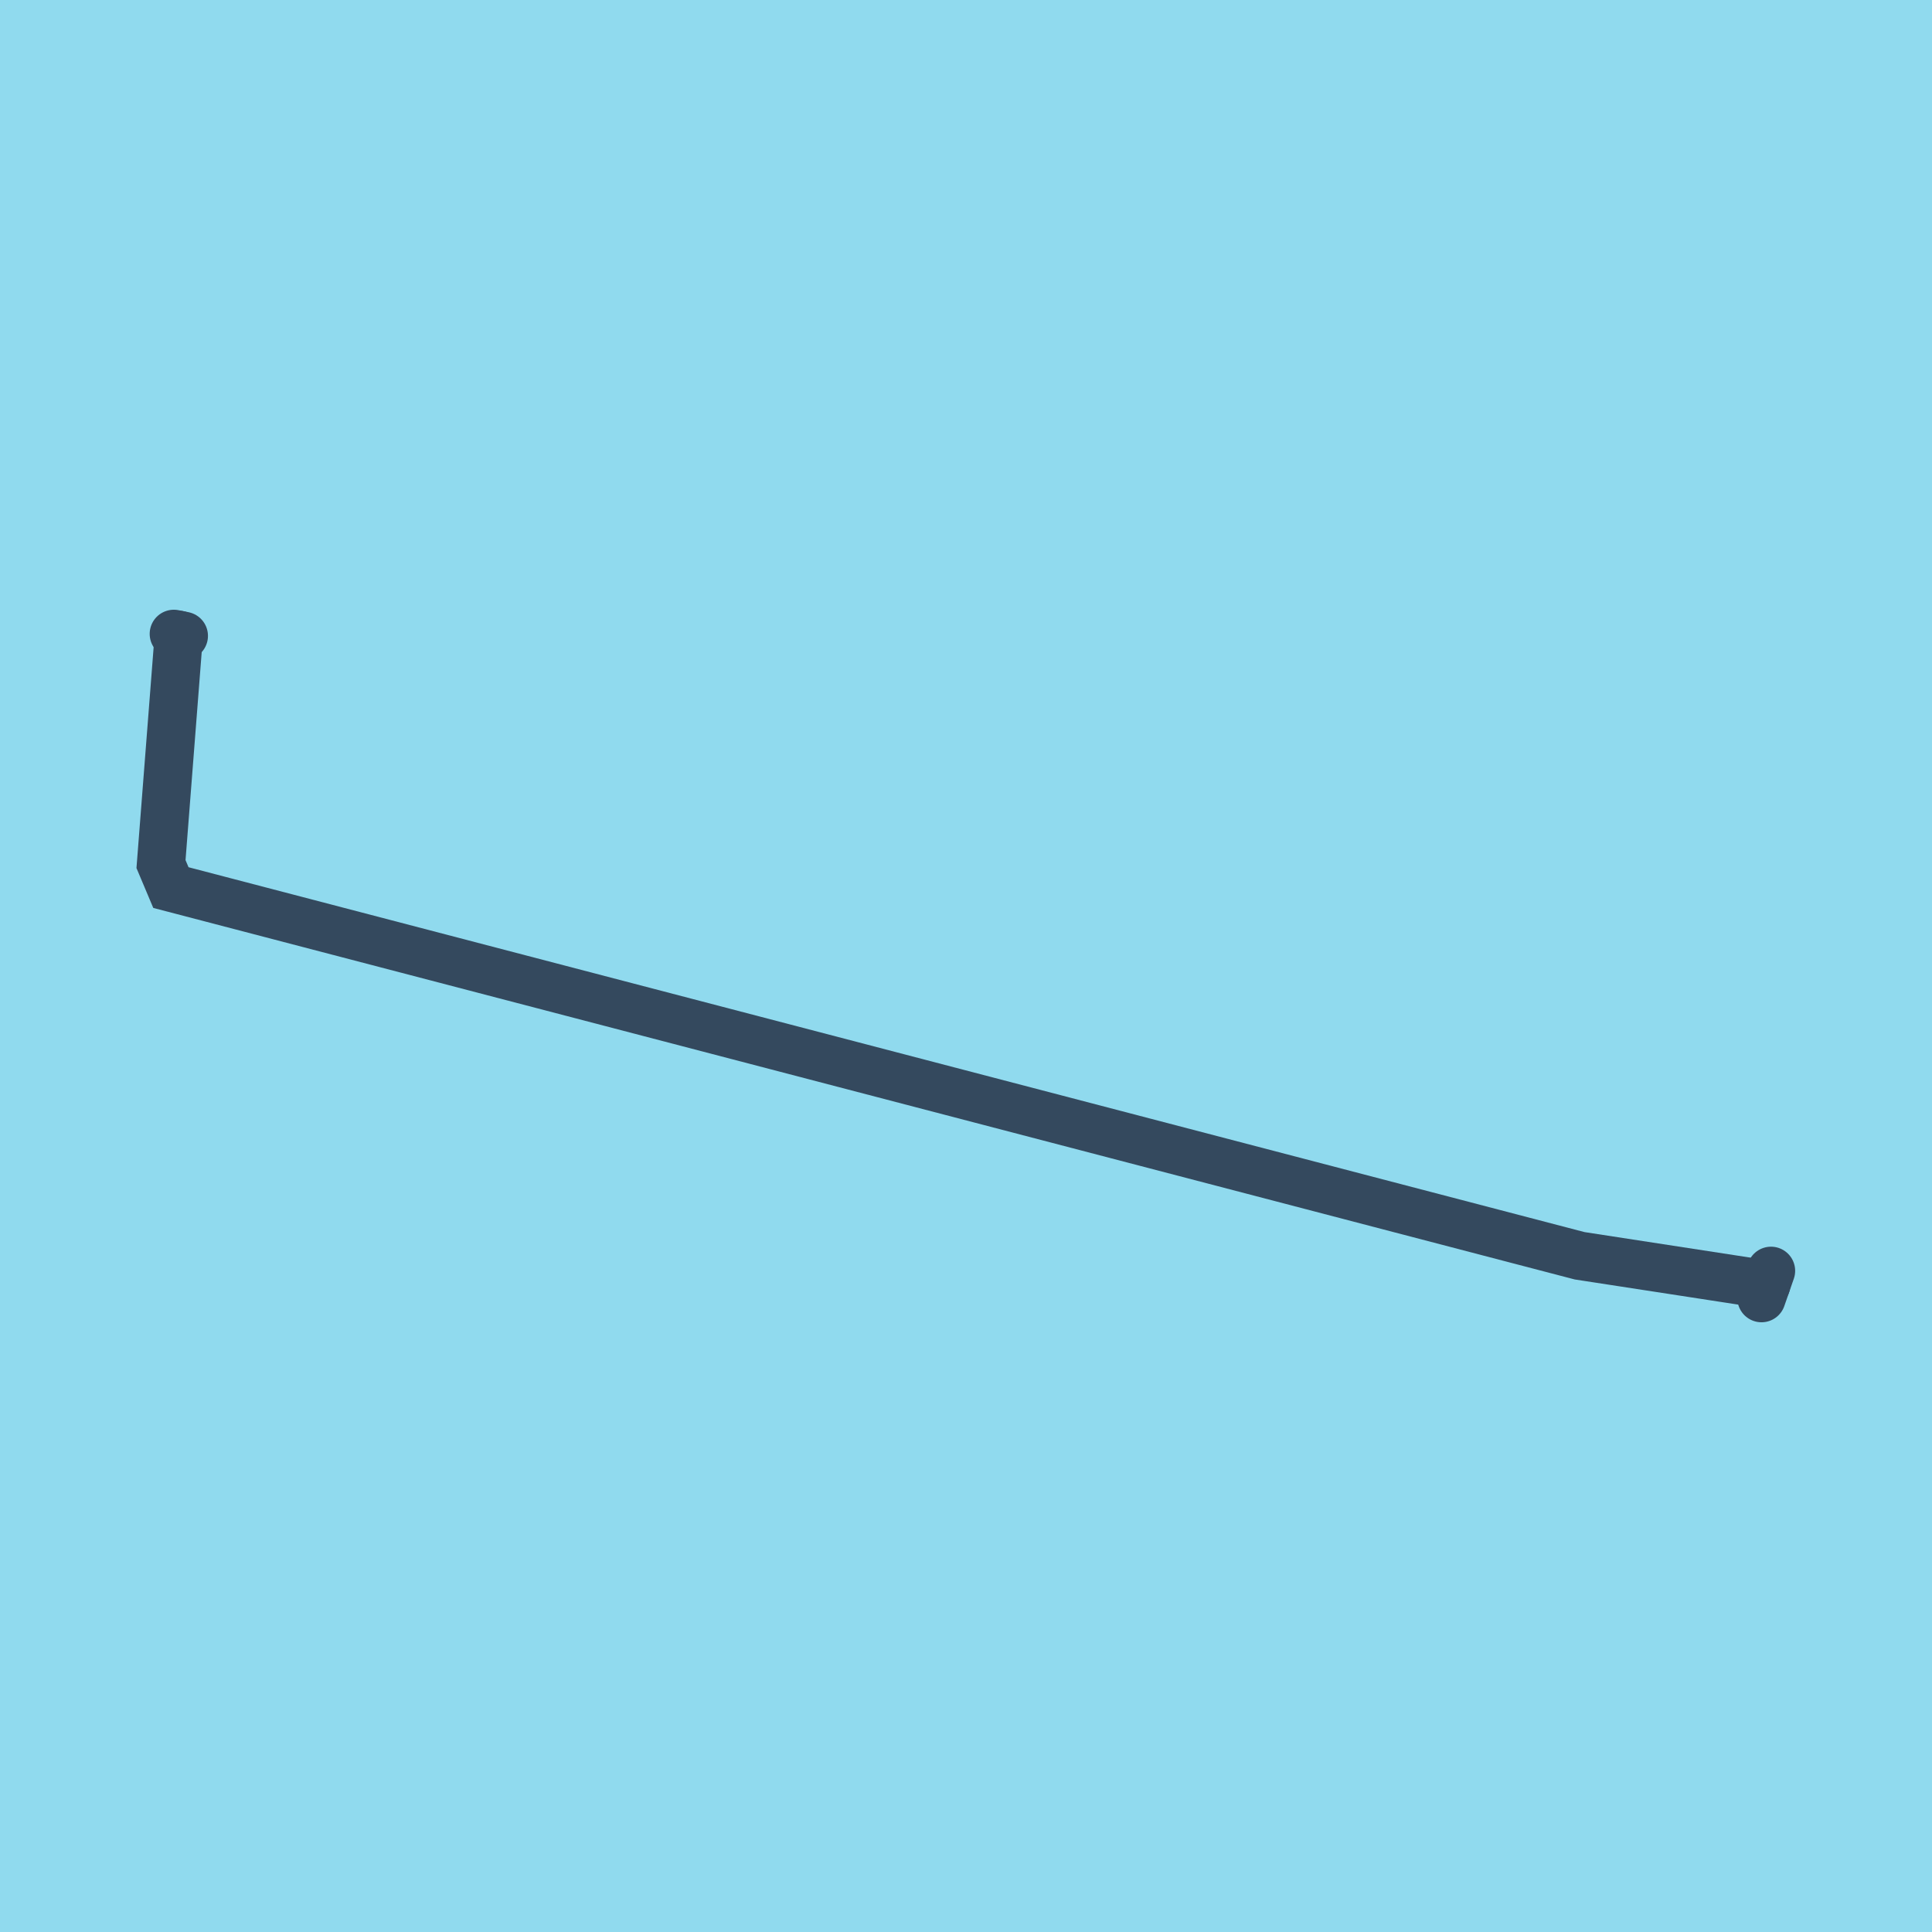
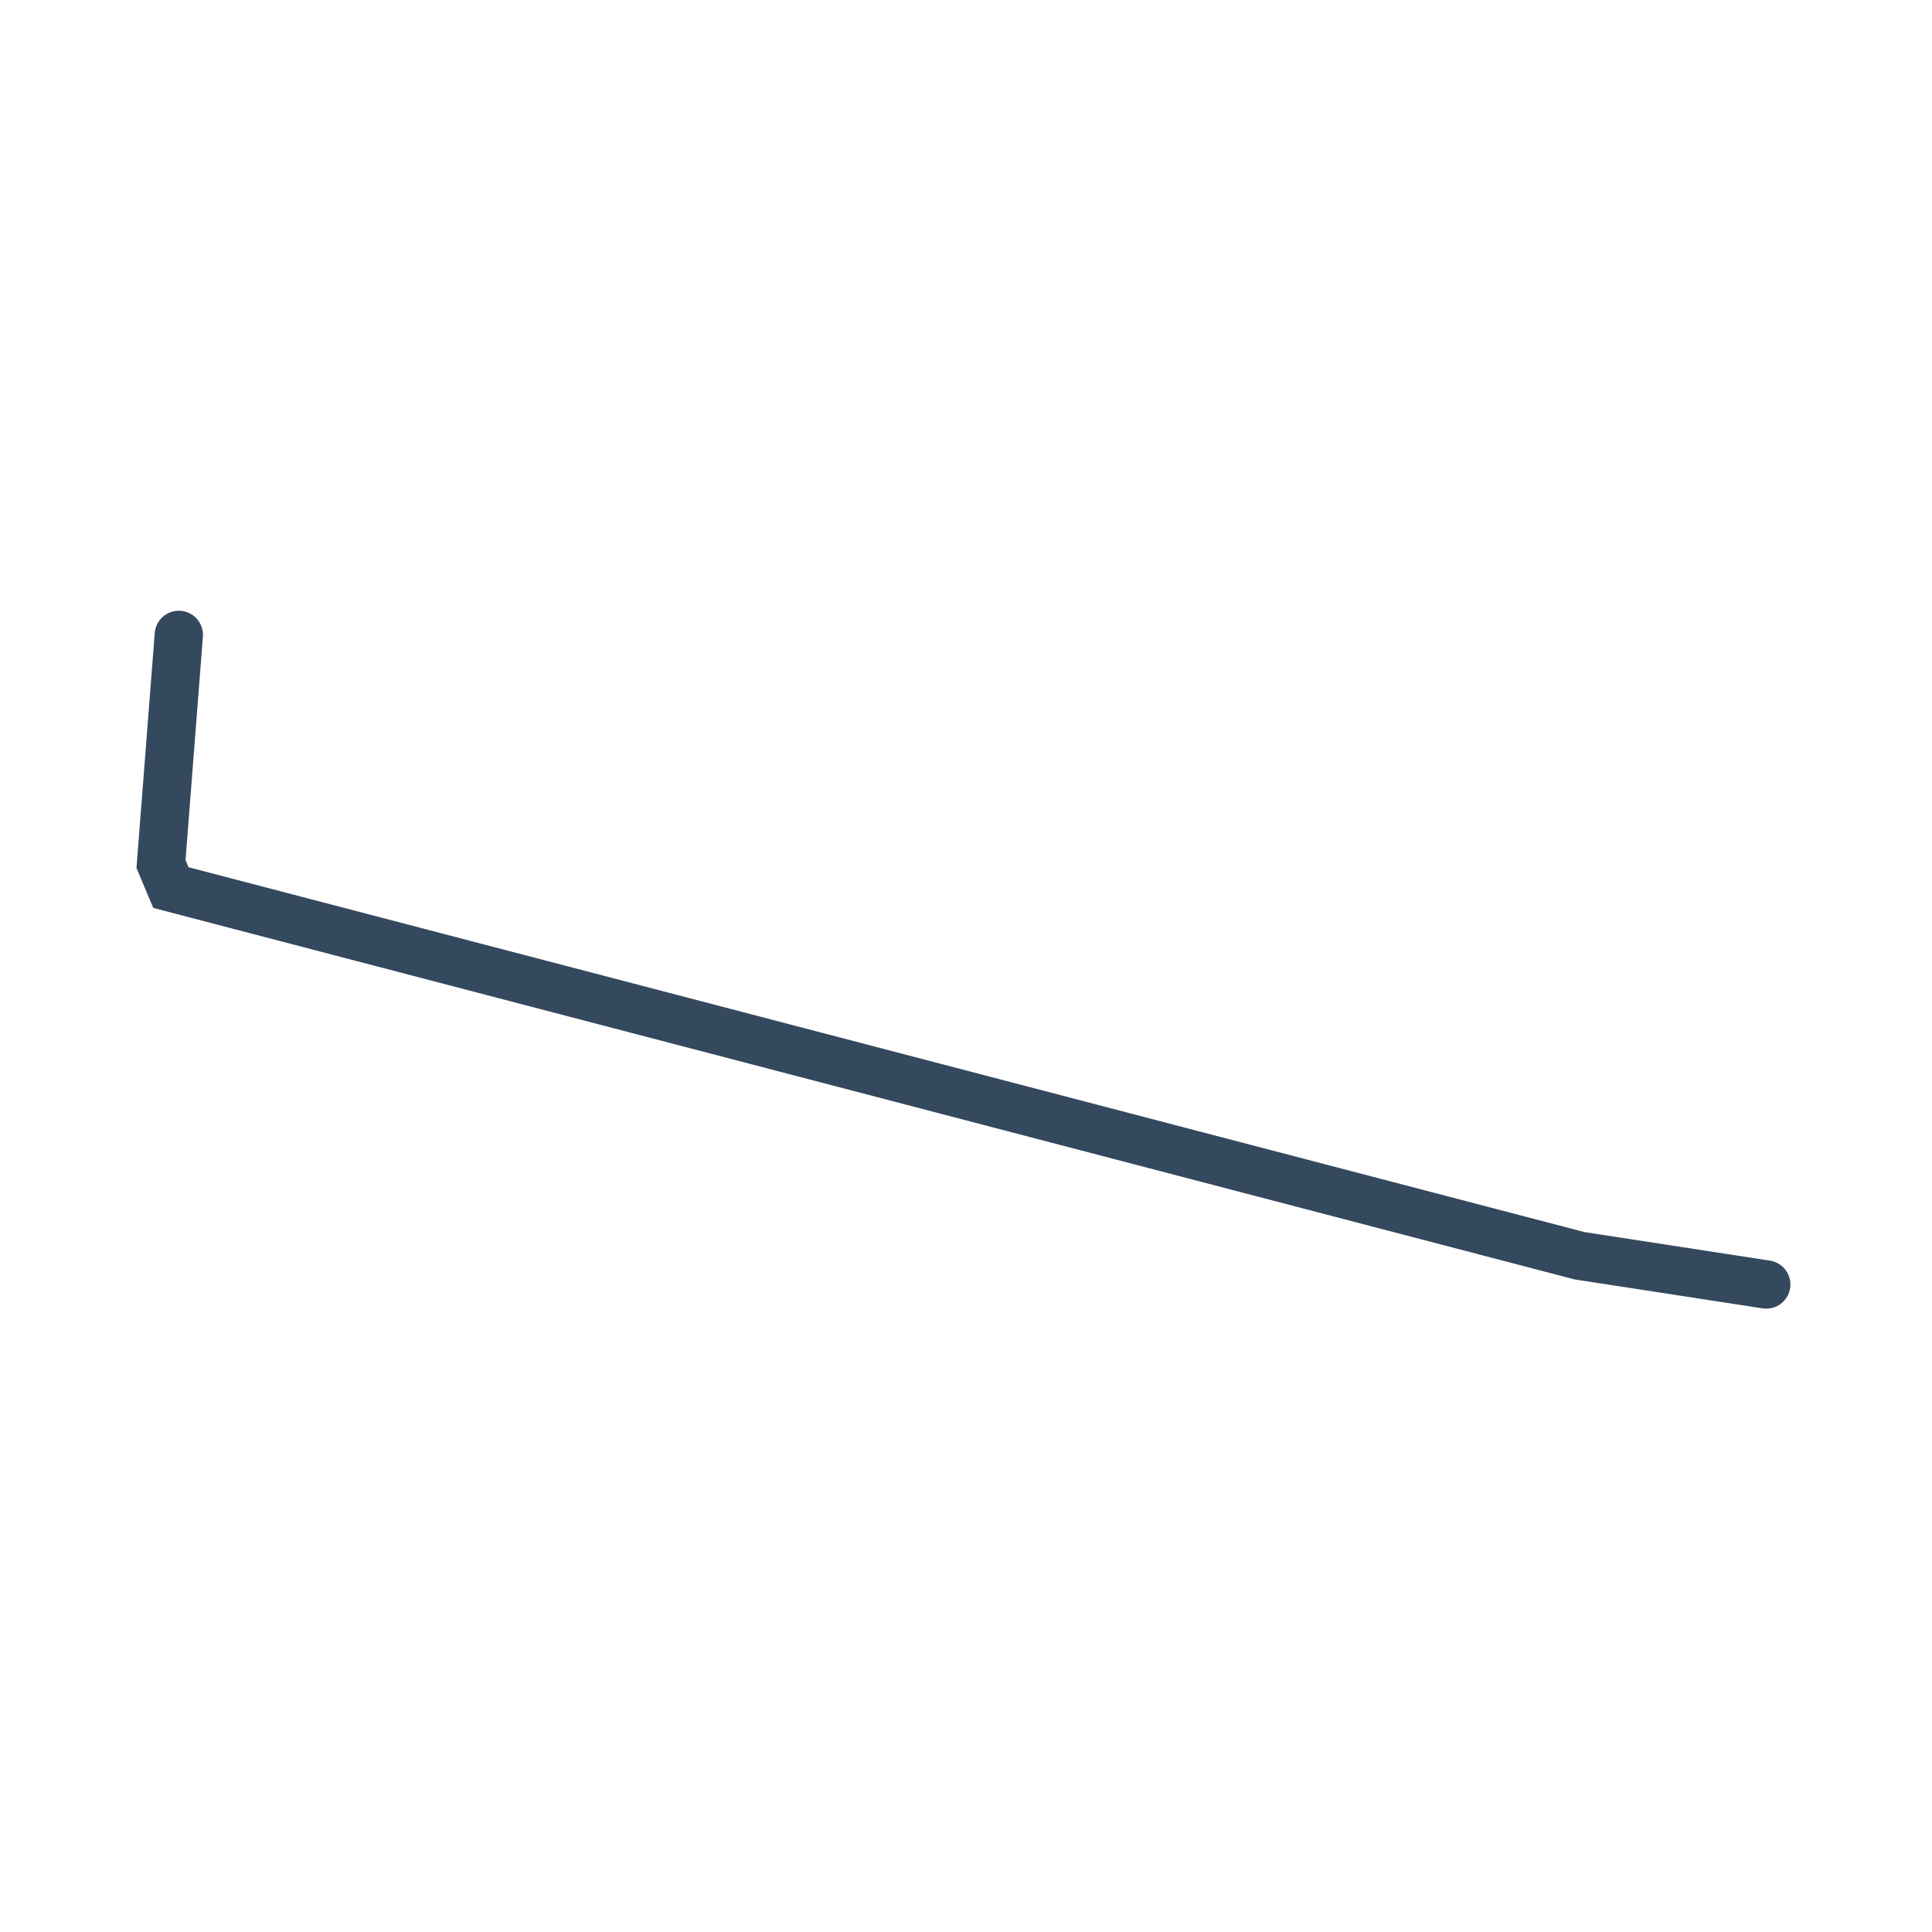
<svg xmlns="http://www.w3.org/2000/svg" viewBox="-10 -10 120 120" preserveAspectRatio="xMidYMid meet">
-   <path style="fill:#90daee" d="M-10-10h120v120H-10z" />
-   <polyline stroke-linecap="round" points="100,68.934 99.41,70.629 " style="fill:none;stroke:#34495e;stroke-width: 3px" />
-   <polyline stroke-linecap="round" points="0.797,29.371 1.417,29.496 " style="fill:none;stroke:#34495e;stroke-width: 3px" />
  <polyline stroke-linecap="round" points="99.705,69.782 88.111,67.998 0.615,45.129 0,43.67 1.107,29.433 " style="fill:none;stroke:#34495e;stroke-width: 3px" />
</svg>